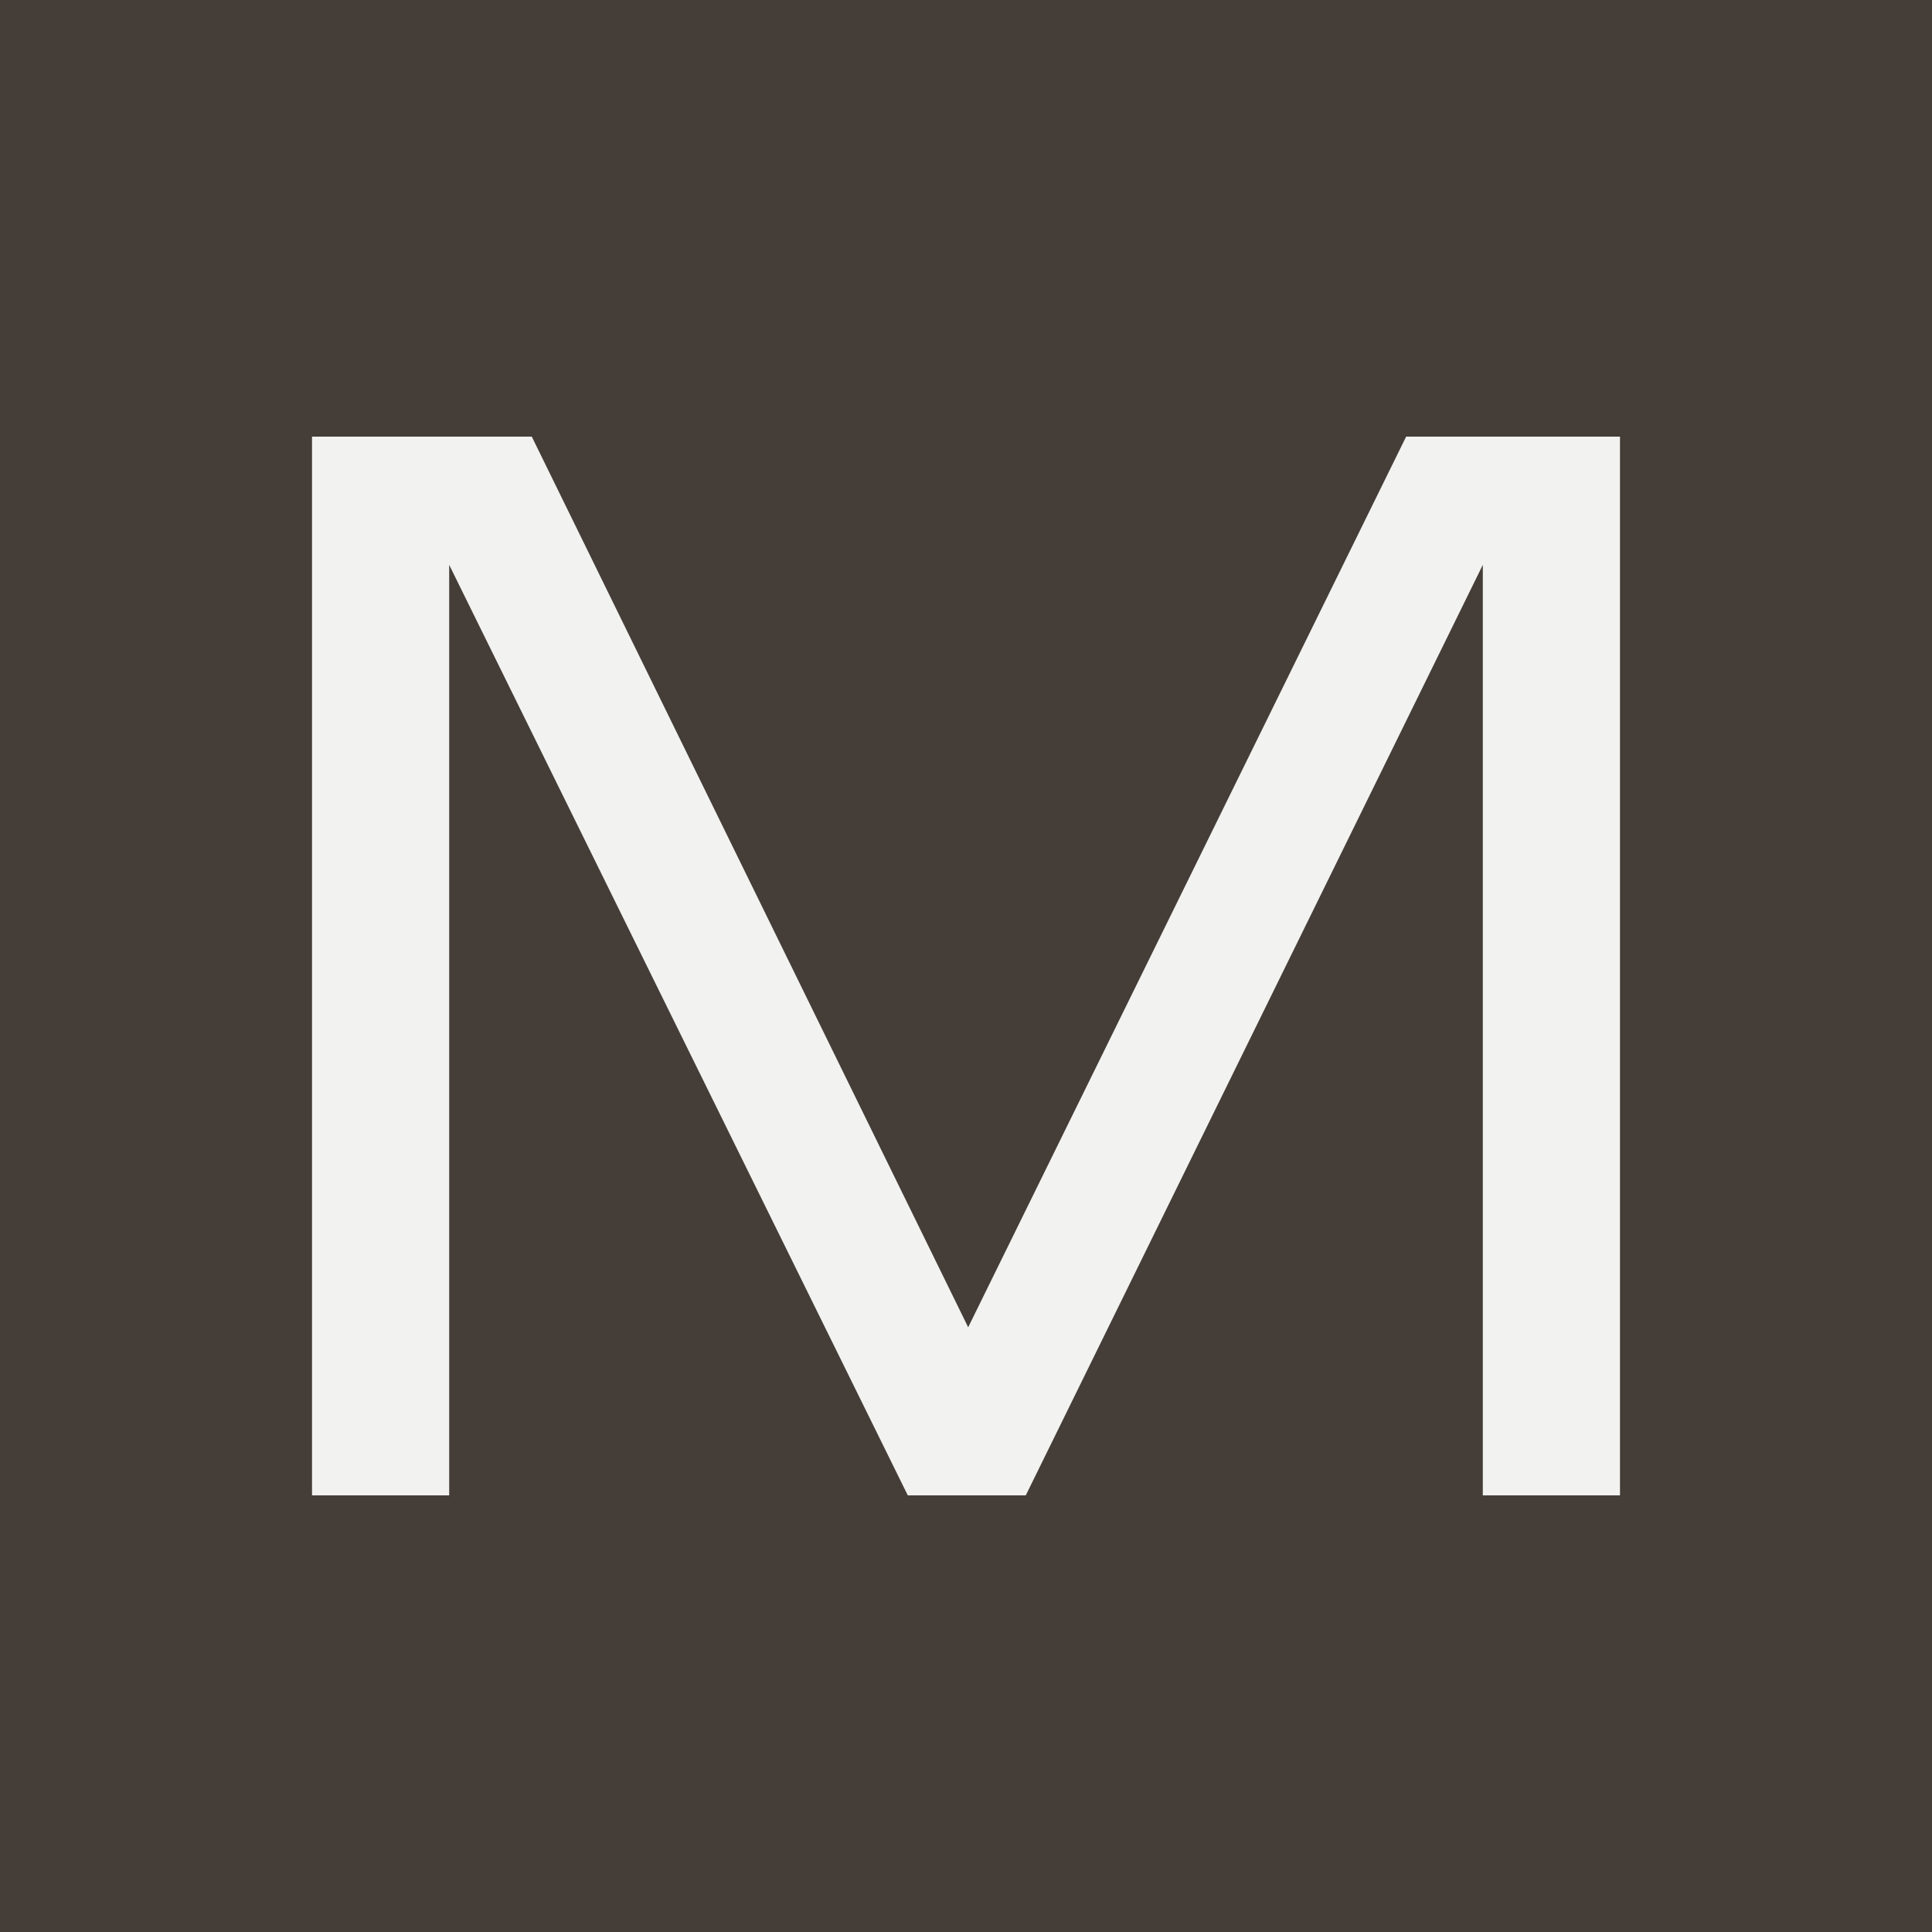
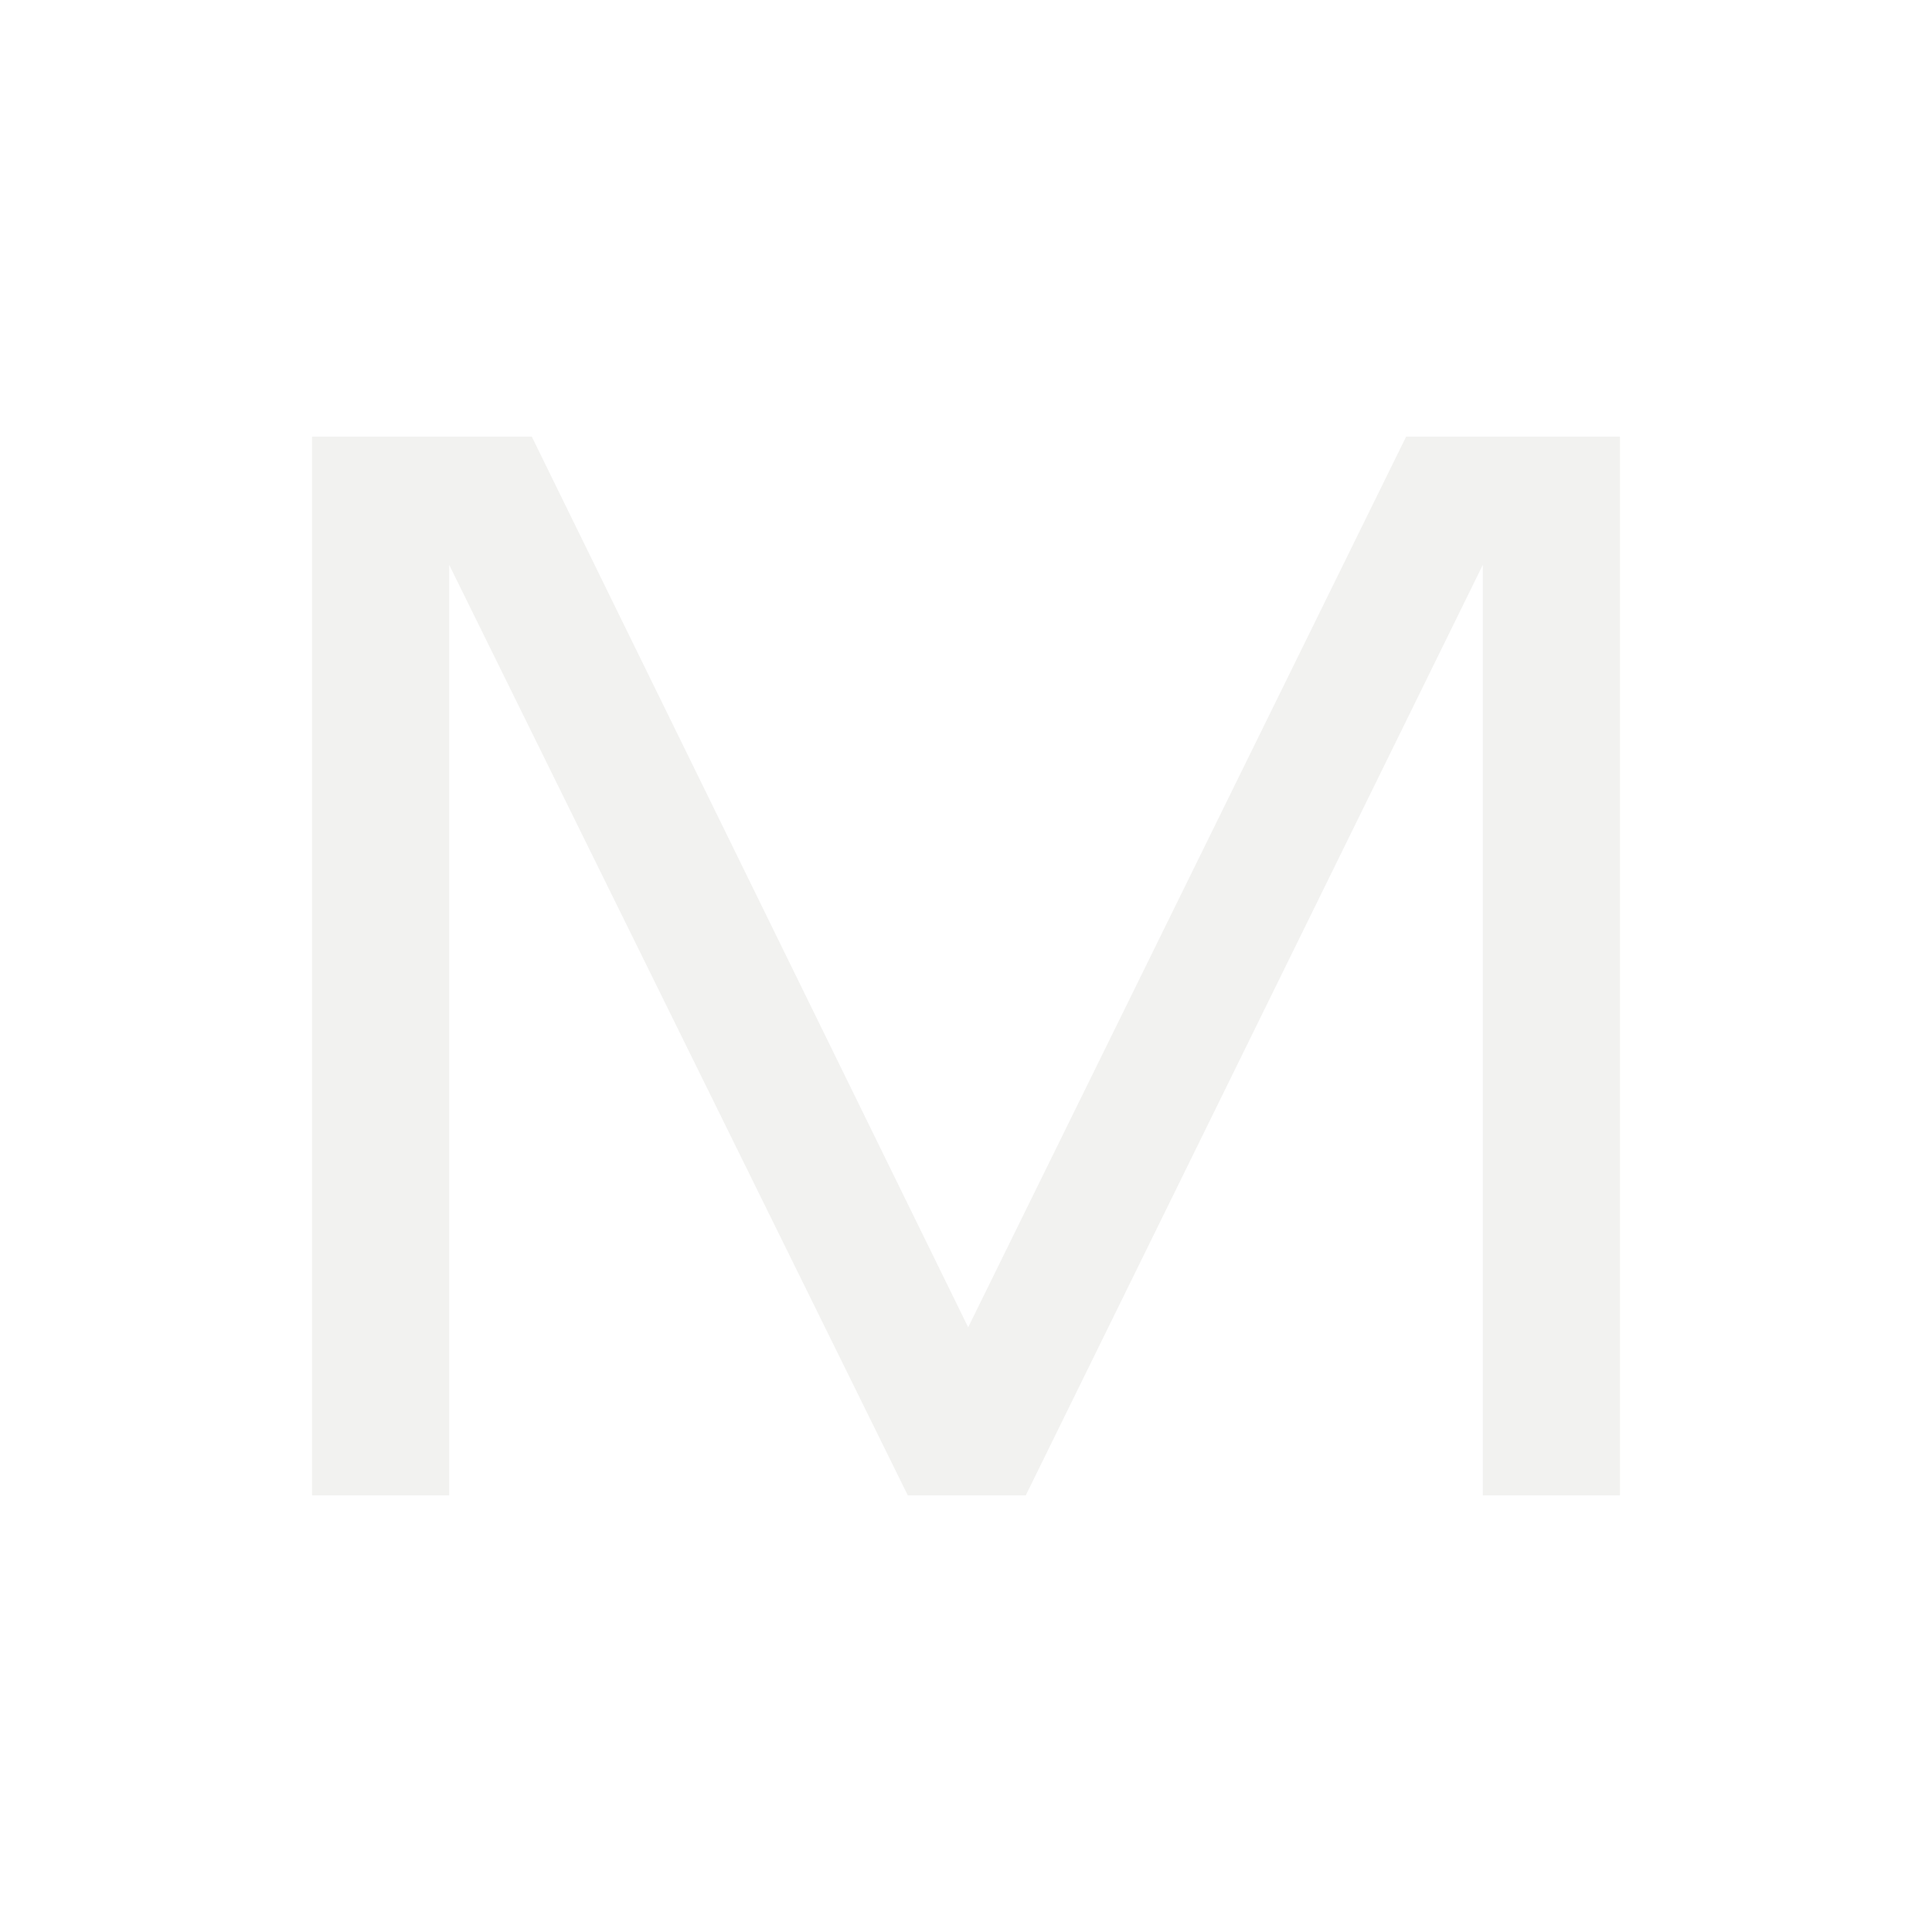
<svg xmlns="http://www.w3.org/2000/svg" id="uuid-2f095250-50e5-47ea-ae0d-c9dd78085765" data-name="Capa 1" width="16" height="16" viewBox="0 0 16 16">
  <defs>
    <style>
      .uuid-d850989b-f5b1-4579-a486-d8e20abc5fef {
        fill: #f2f2f0;
      }

      .uuid-8656da1b-c05a-4cf0-918b-95cfa2684254 {
        fill: #453e38;
      }
    </style>
  </defs>
-   <rect class="uuid-8656da1b-c05a-4cf0-918b-95cfa2684254" width="16" height="16" />
  <polygon class="uuid-d850989b-f5b1-4579-a486-d8e20abc5fef" points="11.645 3.616 8.018 10.992 4.404 3.616 2.584 3.616 2.584 12.384 3.72 12.384 3.72 4.678 7.518 12.384 8.495 12.384 12.28 4.678 12.28 12.384 13.416 12.384 13.416 3.616 11.645 3.616" />
</svg>